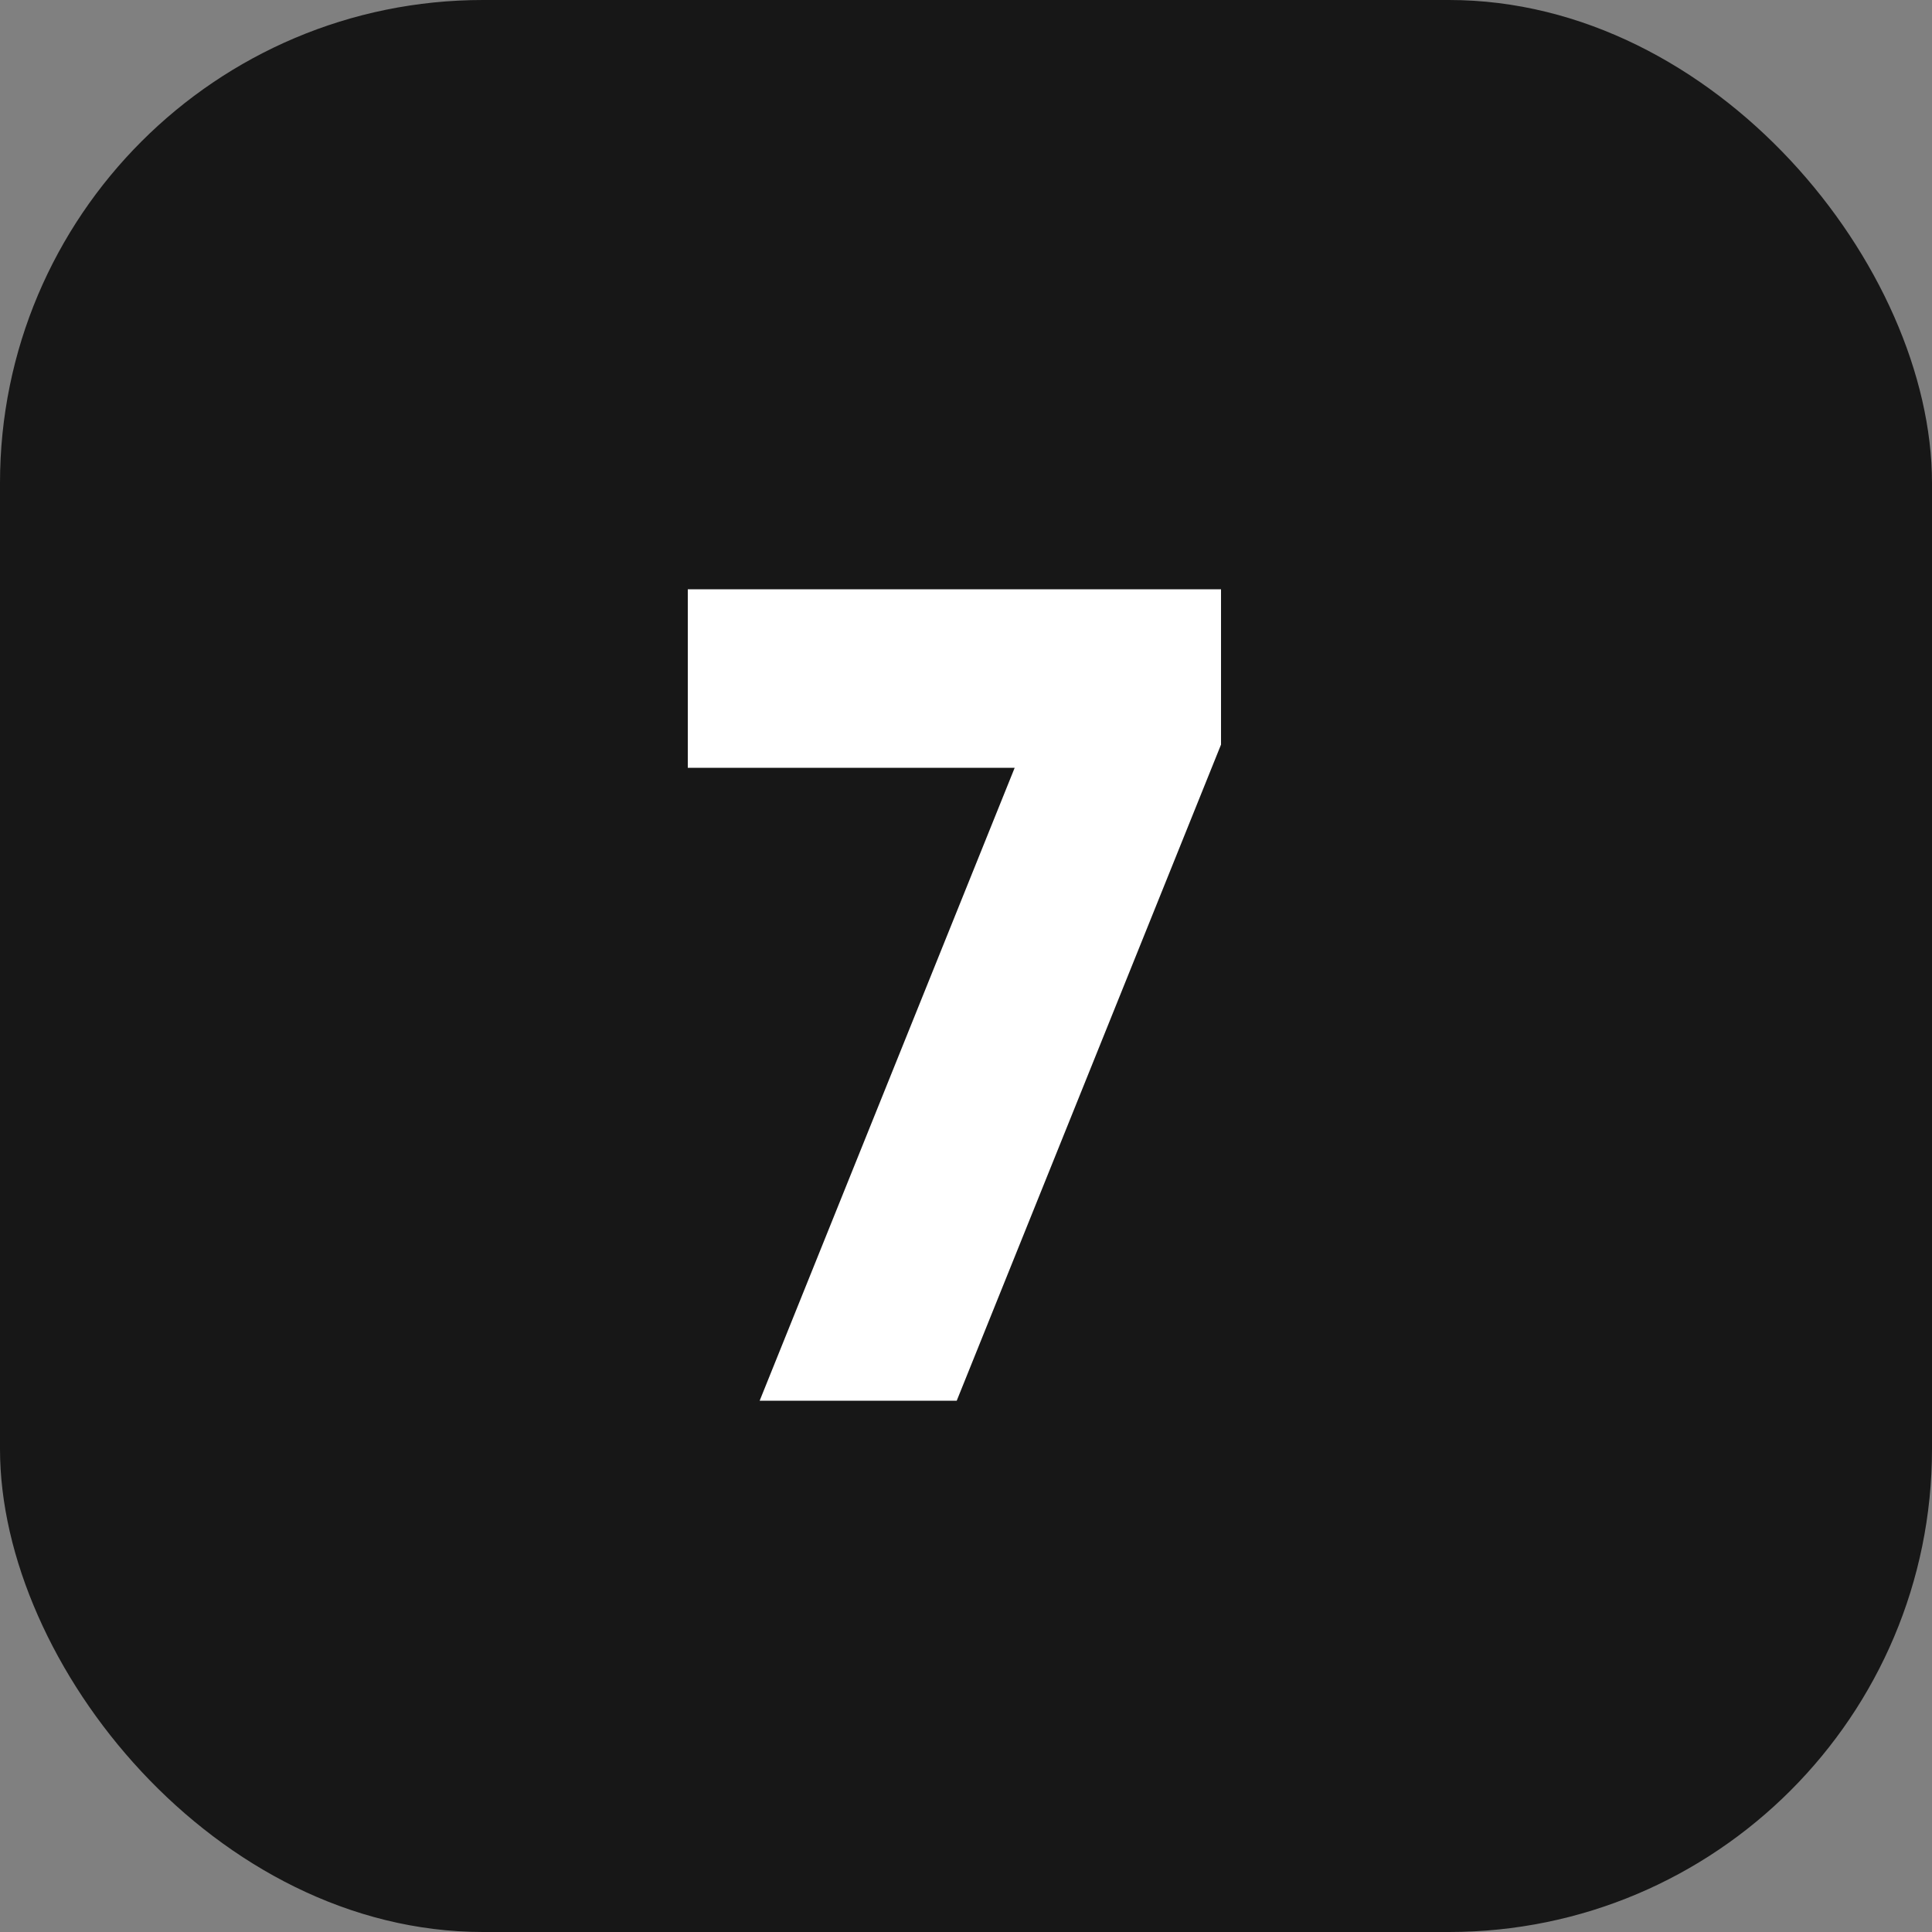
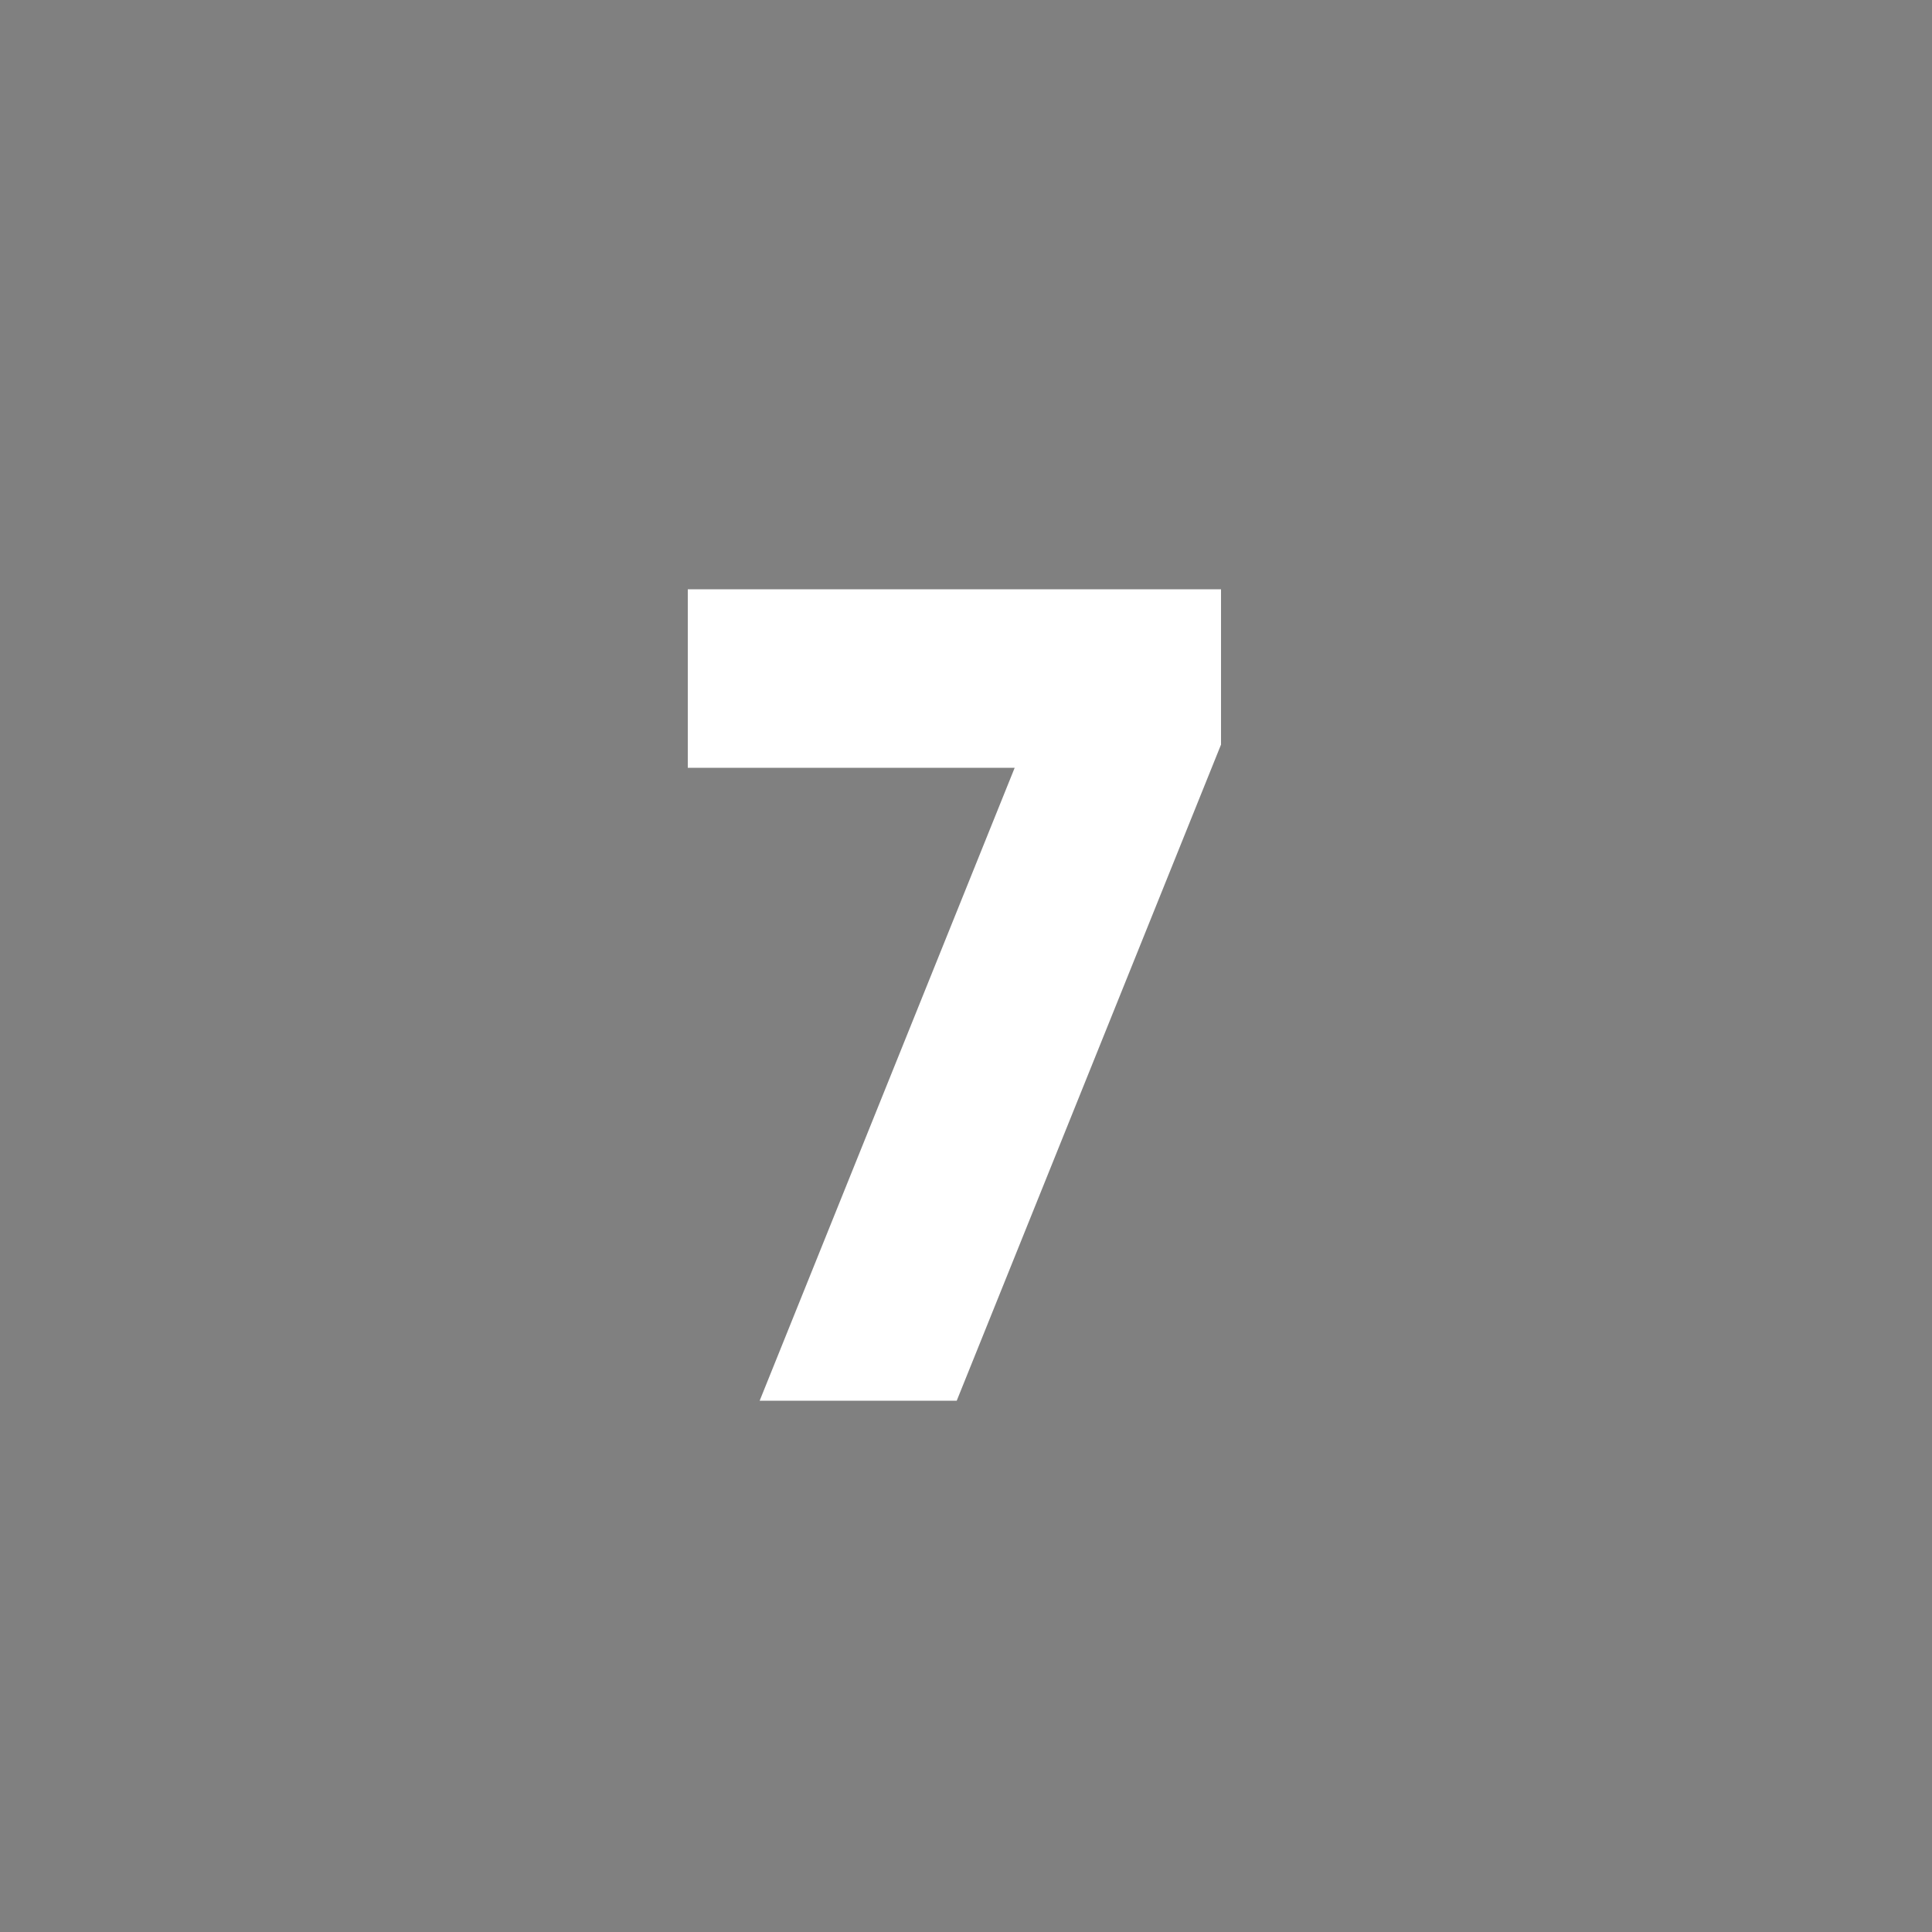
<svg xmlns="http://www.w3.org/2000/svg" width="40" height="40" viewBox="0 0 40 40" fill="none">
  <rect x="0" y="0" width="40" height="40" fill="#808080" stroke="none" />
-   <rect width="40" height="40" rx="10" fill="#171717" />
  <path d="M14.24 12.2H25.28V15.416L19.808 29H15.728L21.008 15.896H14.24V12.2Z" fill="white" />
</svg>